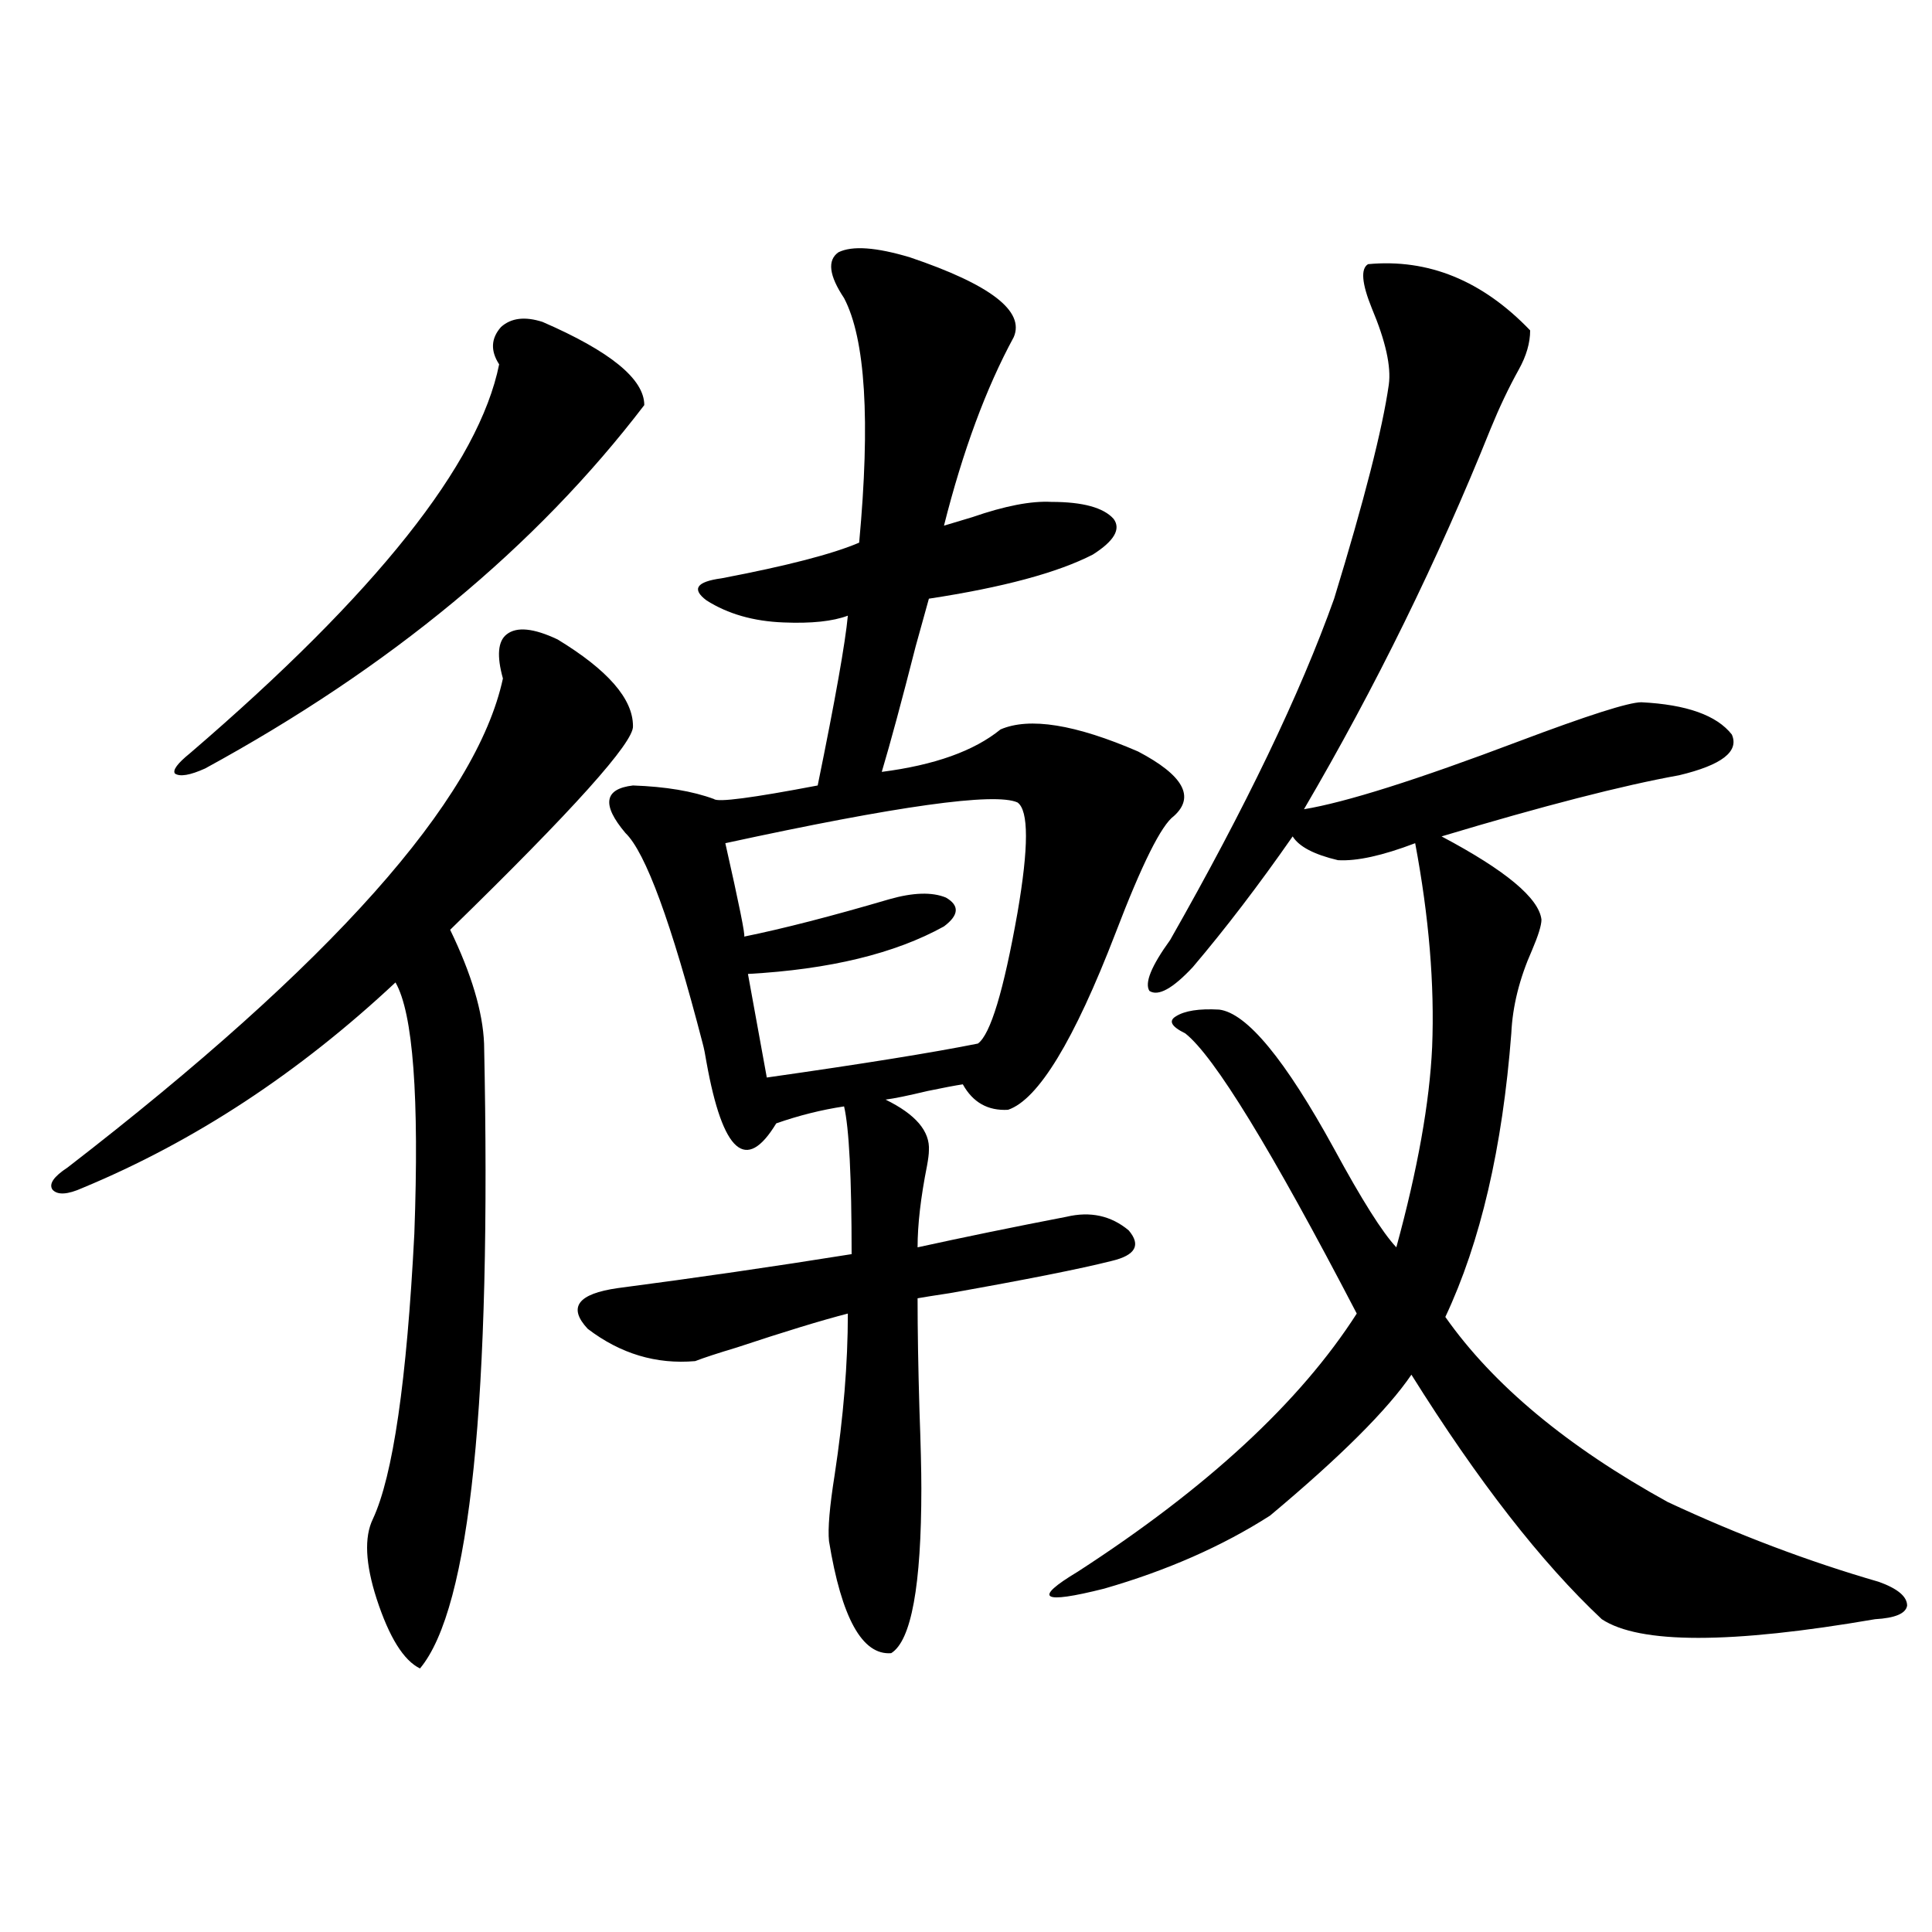
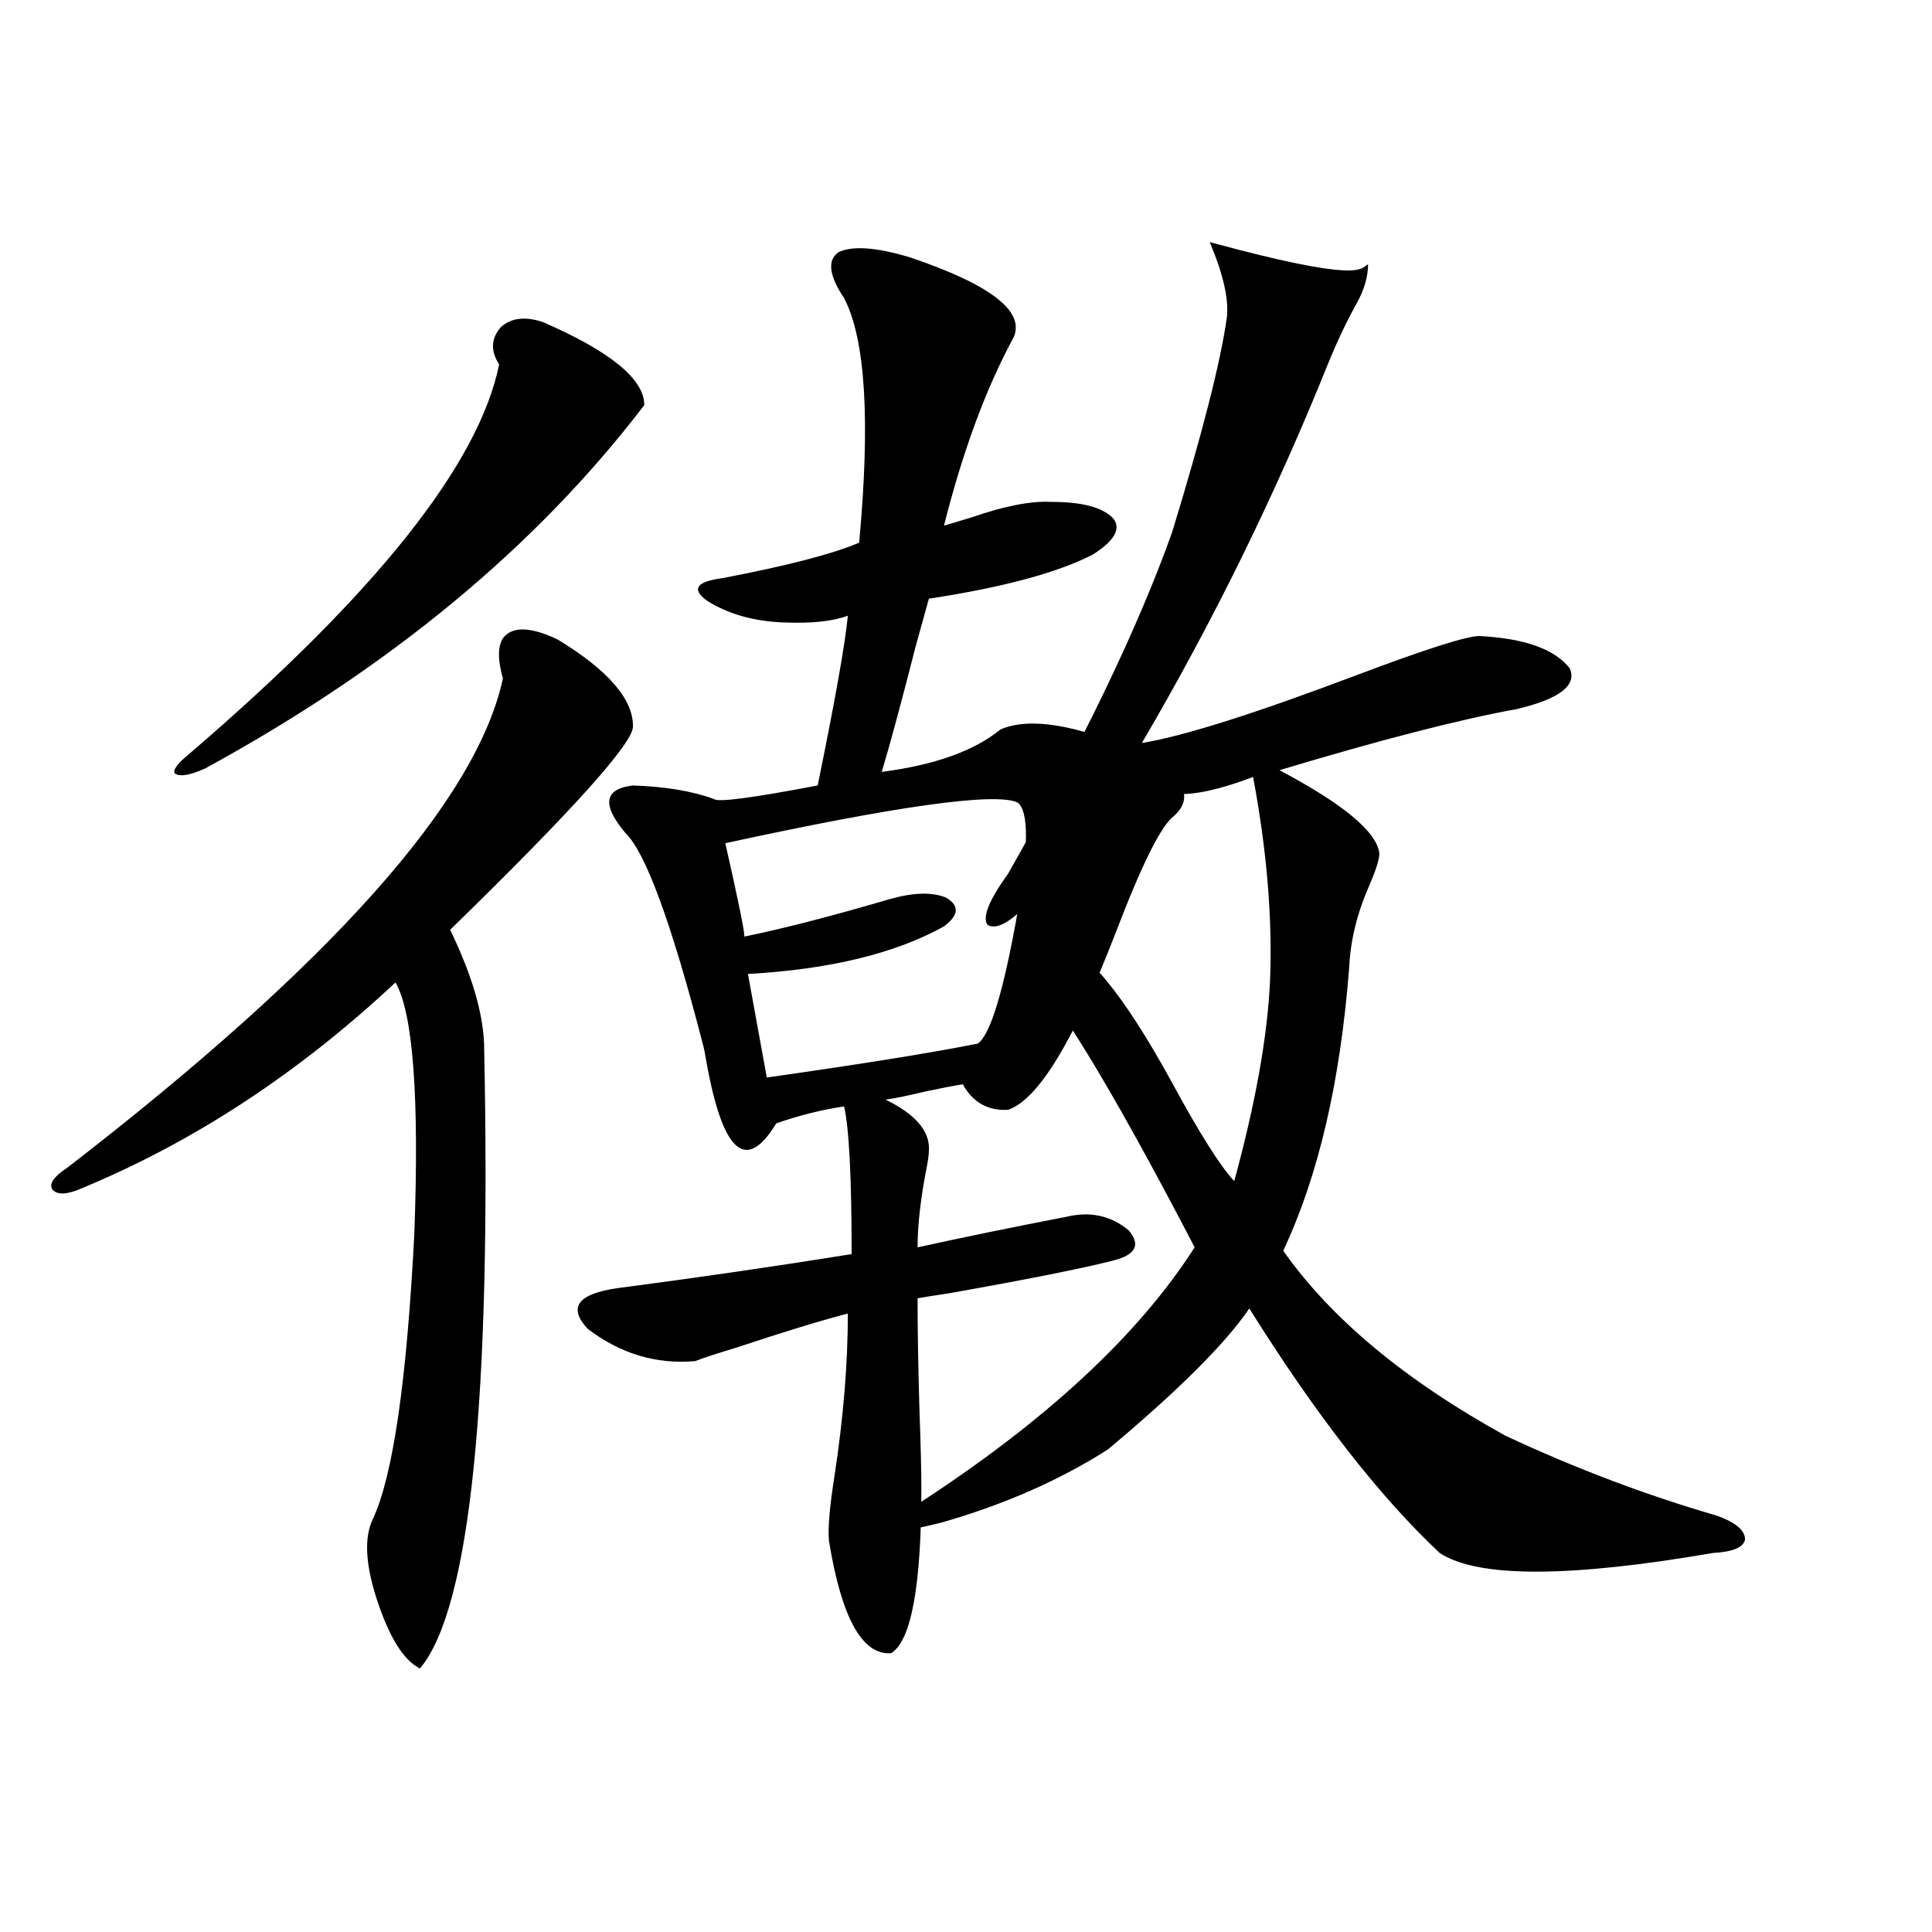
<svg xmlns="http://www.w3.org/2000/svg" version="1.1" id="图层_1" x="0px" y="0px" width="1000px" height="1000px" viewBox="0 0 1000 1000" enable-background="new 0 0 1000 1000" xml:space="preserve">
-   <path d="M288.603,330.969c26.006,15.82,39.023,30.762,39.023,44.824c0.641,8.212-30.898,43.368-94.632,105.469  c11.052,22.852,16.905,42.489,17.561,58.887c3.902,184.57-7.164,292.374-33.17,323.438c-8.46-4.106-15.944-16.122-22.438-36.035  c-5.854-18.155-6.509-31.929-1.951-41.309c10.396-22.261,17.561-71.479,21.463-147.656c2.592-70.89-0.655-114.258-9.756-130.078  c-50.09,46.884-104.067,82.329-161.947,106.348c-7.805,3.516-13.018,3.817-15.609,0.879c-1.951-2.925,0.641-6.729,7.805-11.426  c136.582-105.469,211.702-189.844,225.36-253.125c-3.262-11.714-2.606-19.336,1.951-22.852  C267.46,324.239,276.24,325.118,288.603,330.969z M280.798,166.613c35.121,15.243,52.682,29.595,52.682,43.066  c-55.943,73.251-131.704,135.942-227.312,188.086c-7.805,3.516-13.018,4.395-15.609,2.637c-1.311-1.758,1.296-5.273,7.805-10.547  c96.248-82.617,149.585-149.702,159.996-201.27c-4.558-7.031-4.237-13.472,0.976-19.336  C264.533,164.567,271.683,163.688,280.798,166.613z M471.037,133.215c41.615,14.063,59.511,27.837,53.657,41.309  c-14.313,26.367-26.341,58.887-36.097,97.559c3.902-1.167,8.78-2.637,14.634-4.395c16.905-5.851,30.563-8.487,40.975-7.91  c16.25,0,26.981,2.938,32.194,8.789c3.902,5.273,0.32,11.426-10.731,18.457c-18.216,9.38-46.508,17.001-84.876,22.852  c-1.311,4.696-3.582,12.896-6.829,24.609c-7.164,28.125-13.018,49.81-17.561,65.039c27.316-3.516,47.804-10.835,61.462-21.973  c14.954-6.44,38.688-2.637,71.218,11.426c23.414,12.305,29.588,23.442,18.536,33.398c-6.509,4.696-16.585,24.911-30.243,60.645  c-21.463,55.673-39.999,86.133-55.608,91.406c-10.411,0.591-18.216-3.804-23.414-13.184c-3.902,0.591-10.091,1.758-18.536,3.516  c-9.756,2.349-16.92,3.817-21.463,4.395c15.609,7.622,23.079,16.411,22.438,26.367c0,1.758-0.335,4.395-0.976,7.91  c-3.262,16.411-4.878,30.474-4.878,42.188c24.055-5.273,49.755-10.547,77.071-15.82c12.348-2.925,23.079-0.577,32.194,7.031  c6.494,7.622,3.567,12.896-8.78,15.82c-16.265,4.106-44.236,9.668-83.9,16.699c-7.805,1.181-13.338,2.06-16.585,2.637  c0,16.411,0.32,35.747,0.976,58.008c0.641,17.578,0.976,31.063,0.976,40.43c0,50.386-5.213,78.8-15.609,85.254  c-14.969,1.167-25.7-18.169-32.194-58.008c-0.655-6.44,0.32-17.866,2.927-34.277c4.543-29.883,6.829-57.706,6.829-83.496  c-13.658,3.516-32.85,9.38-57.56,17.578c-9.756,2.938-16.92,5.273-21.463,7.031c-20.167,1.758-38.703-3.804-55.608-16.699  c-10.411-11.124-5.213-18.155,15.609-21.094c40.319-5.273,80.639-11.124,120.973-17.578c0-39.839-1.311-65.327-3.902-76.465  c-11.707,1.758-23.414,4.696-35.121,8.789c-15.609,25.79-27.651,15.243-36.097-31.641c-0.655-4.093-1.311-7.319-1.951-9.668  c-16.265-62.69-29.603-99.015-39.999-108.984c-12.362-14.64-11.066-22.852,3.902-24.609c16.905,0.591,30.884,2.938,41.95,7.031  c1.951,1.758,19.832-0.577,53.657-7.031c9.101-44.522,14.299-73.828,15.609-87.891c-7.805,2.938-18.871,4.106-33.17,3.516  c-15.609-0.577-28.947-4.395-39.999-11.426c-7.805-5.851-5.213-9.668,7.805-11.426c33.811-6.44,57.56-12.593,71.218-18.457  c5.854-63.281,3.247-105.469-7.805-126.563c-7.805-11.714-8.78-19.624-2.927-23.73C441.114,127.063,453.477,127.941,471.037,133.215  z M526.646,415.344c-11.707-5.273-62.117,1.758-151.216,21.094c7.149,31.641,10.396,47.763,9.756,48.34  c20.152-4.093,45.197-10.547,75.12-19.336c12.348-3.516,22.104-3.804,29.268-0.879c7.149,4.106,6.829,9.091-0.976,14.941  c-25.365,14.063-59.19,22.274-101.461,24.609l9.756,53.613c49.42-7.031,85.852-12.882,109.266-17.578  c6.494-4.683,13.323-27.246,20.487-67.676C532.499,438.497,532.499,419.45,526.646,415.344z M708.104,136.73  c31.219-2.925,59.176,8.501,83.9,34.277c0,6.454-1.951,13.184-5.854,20.215c-5.213,9.38-10.091,19.638-14.634,30.762  c-27.316,67.978-59.511,133.594-96.583,196.875c21.463-3.516,58.535-15.229,111.217-35.156  c35.762-13.472,56.904-20.215,63.413-20.215c23.414,1.181,39.023,6.743,46.828,16.699c3.902,8.789-5.213,15.82-27.316,21.094  c-29.268,5.273-70.242,15.82-122.924,31.641c33.17,17.578,50.396,31.942,51.706,43.066c0,2.938-1.631,8.212-4.878,15.82  c-6.509,14.653-10.091,29.004-10.731,43.066c-4.558,59.188-15.944,108.105-34.146,146.777  c24.71,35.156,63.078,67.099,115.119,95.801c36.417,17.001,72.834,30.762,109.266,41.309c9.756,3.516,14.634,7.608,14.634,12.305  c-0.655,4.093-6.188,6.44-16.585,7.031c-74.8,12.882-121.948,12.882-141.46,0c-31.219-29.292-64.068-71.479-98.534-126.563  c-12.362,18.169-36.752,42.489-73.169,72.949c-24.725,15.82-53.337,28.427-85.852,37.793c-32.529,8.198-37.072,5.273-13.658-8.789  c66.98-43.354,115.119-87.891,144.387-133.594c-44.236-84.952-73.824-133.292-88.778-145.02c-7.164-3.516-8.78-6.44-4.878-8.789  c4.543-2.925,12.027-4.093,22.438-3.516c14.299,1.758,34.146,25.79,59.511,72.07c14.299,26.367,25.03,43.368,32.194,50.977  c11.052-40.43,17.226-74.995,18.536-103.711c1.296-32.218-1.631-67.374-8.78-105.469c-16.92,6.454-30.243,9.38-39.999,8.789  c-12.362-2.925-20.167-7.031-23.414-12.305c-17.561,25.2-34.801,47.763-51.706,67.676c-10.411,11.138-17.896,15.243-22.438,12.305  c-2.606-4.093,0.976-12.882,10.731-26.367c39.023-68.555,67.315-127.441,84.876-176.66c15.609-50.977,25.03-87.891,28.292-110.742  c1.296-9.366-1.631-22.55-8.78-39.551C704.843,146.7,704.202,139.079,708.104,136.73z" />
+   <path d="M288.603,330.969c26.006,15.82,39.023,30.762,39.023,44.824c0.641,8.212-30.898,43.368-94.632,105.469  c11.052,22.852,16.905,42.489,17.561,58.887c3.902,184.57-7.164,292.374-33.17,323.438c-8.46-4.106-15.944-16.122-22.438-36.035  c-5.854-18.155-6.509-31.929-1.951-41.309c10.396-22.261,17.561-71.479,21.463-147.656c2.592-70.89-0.655-114.258-9.756-130.078  c-50.09,46.884-104.067,82.329-161.947,106.348c-7.805,3.516-13.018,3.817-15.609,0.879c-1.951-2.925,0.641-6.729,7.805-11.426  c136.582-105.469,211.702-189.844,225.36-253.125c-3.262-11.714-2.606-19.336,1.951-22.852  C267.46,324.239,276.24,325.118,288.603,330.969z M280.798,166.613c35.121,15.243,52.682,29.595,52.682,43.066  c-55.943,73.251-131.704,135.942-227.312,188.086c-7.805,3.516-13.018,4.395-15.609,2.637c-1.311-1.758,1.296-5.273,7.805-10.547  c96.248-82.617,149.585-149.702,159.996-201.27c-4.558-7.031-4.237-13.472,0.976-19.336  C264.533,164.567,271.683,163.688,280.798,166.613z M471.037,133.215c41.615,14.063,59.511,27.837,53.657,41.309  c-14.313,26.367-26.341,58.887-36.097,97.559c3.902-1.167,8.78-2.637,14.634-4.395c16.905-5.851,30.563-8.487,40.975-7.91  c16.25,0,26.981,2.938,32.194,8.789c3.902,5.273,0.32,11.426-10.731,18.457c-18.216,9.38-46.508,17.001-84.876,22.852  c-1.311,4.696-3.582,12.896-6.829,24.609c-7.164,28.125-13.018,49.81-17.561,65.039c27.316-3.516,47.804-10.835,61.462-21.973  c14.954-6.44,38.688-2.637,71.218,11.426c23.414,12.305,29.588,23.442,18.536,33.398c-6.509,4.696-16.585,24.911-30.243,60.645  c-21.463,55.673-39.999,86.133-55.608,91.406c-10.411,0.591-18.216-3.804-23.414-13.184c-3.902,0.591-10.091,1.758-18.536,3.516  c-9.756,2.349-16.92,3.817-21.463,4.395c15.609,7.622,23.079,16.411,22.438,26.367c0,1.758-0.335,4.395-0.976,7.91  c-3.262,16.411-4.878,30.474-4.878,42.188c24.055-5.273,49.755-10.547,77.071-15.82c12.348-2.925,23.079-0.577,32.194,7.031  c6.494,7.622,3.567,12.896-8.78,15.82c-16.265,4.106-44.236,9.668-83.9,16.699c-7.805,1.181-13.338,2.06-16.585,2.637  c0,16.411,0.32,35.747,0.976,58.008c0.641,17.578,0.976,31.063,0.976,40.43c0,50.386-5.213,78.8-15.609,85.254  c-14.969,1.167-25.7-18.169-32.194-58.008c-0.655-6.44,0.32-17.866,2.927-34.277c4.543-29.883,6.829-57.706,6.829-83.496  c-13.658,3.516-32.85,9.38-57.56,17.578c-9.756,2.938-16.92,5.273-21.463,7.031c-20.167,1.758-38.703-3.804-55.608-16.699  c-10.411-11.124-5.213-18.155,15.609-21.094c40.319-5.273,80.639-11.124,120.973-17.578c0-39.839-1.311-65.327-3.902-76.465  c-11.707,1.758-23.414,4.696-35.121,8.789c-15.609,25.79-27.651,15.243-36.097-31.641c-0.655-4.093-1.311-7.319-1.951-9.668  c-16.265-62.69-29.603-99.015-39.999-108.984c-12.362-14.64-11.066-22.852,3.902-24.609c16.905,0.591,30.884,2.938,41.95,7.031  c1.951,1.758,19.832-0.577,53.657-7.031c9.101-44.522,14.299-73.828,15.609-87.891c-7.805,2.938-18.871,4.106-33.17,3.516  c-15.609-0.577-28.947-4.395-39.999-11.426c-7.805-5.851-5.213-9.668,7.805-11.426c33.811-6.44,57.56-12.593,71.218-18.457  c5.854-63.281,3.247-105.469-7.805-126.563c-7.805-11.714-8.78-19.624-2.927-23.73C441.114,127.063,453.477,127.941,471.037,133.215  z M526.646,415.344c-11.707-5.273-62.117,1.758-151.216,21.094c7.149,31.641,10.396,47.763,9.756,48.34  c20.152-4.093,45.197-10.547,75.12-19.336c12.348-3.516,22.104-3.804,29.268-0.879c7.149,4.106,6.829,9.091-0.976,14.941  c-25.365,14.063-59.19,22.274-101.461,24.609l9.756,53.613c49.42-7.031,85.852-12.882,109.266-17.578  c6.494-4.683,13.323-27.246,20.487-67.676C532.499,438.497,532.499,419.45,526.646,415.344z M708.104,136.73  c0,6.454-1.951,13.184-5.854,20.215c-5.213,9.38-10.091,19.638-14.634,30.762  c-27.316,67.978-59.511,133.594-96.583,196.875c21.463-3.516,58.535-15.229,111.217-35.156  c35.762-13.472,56.904-20.215,63.413-20.215c23.414,1.181,39.023,6.743,46.828,16.699c3.902,8.789-5.213,15.82-27.316,21.094  c-29.268,5.273-70.242,15.82-122.924,31.641c33.17,17.578,50.396,31.942,51.706,43.066c0,2.938-1.631,8.212-4.878,15.82  c-6.509,14.653-10.091,29.004-10.731,43.066c-4.558,59.188-15.944,108.105-34.146,146.777  c24.71,35.156,63.078,67.099,115.119,95.801c36.417,17.001,72.834,30.762,109.266,41.309c9.756,3.516,14.634,7.608,14.634,12.305  c-0.655,4.093-6.188,6.44-16.585,7.031c-74.8,12.882-121.948,12.882-141.46,0c-31.219-29.292-64.068-71.479-98.534-126.563  c-12.362,18.169-36.752,42.489-73.169,72.949c-24.725,15.82-53.337,28.427-85.852,37.793c-32.529,8.198-37.072,5.273-13.658-8.789  c66.98-43.354,115.119-87.891,144.387-133.594c-44.236-84.952-73.824-133.292-88.778-145.02c-7.164-3.516-8.78-6.44-4.878-8.789  c4.543-2.925,12.027-4.093,22.438-3.516c14.299,1.758,34.146,25.79,59.511,72.07c14.299,26.367,25.03,43.368,32.194,50.977  c11.052-40.43,17.226-74.995,18.536-103.711c1.296-32.218-1.631-67.374-8.78-105.469c-16.92,6.454-30.243,9.38-39.999,8.789  c-12.362-2.925-20.167-7.031-23.414-12.305c-17.561,25.2-34.801,47.763-51.706,67.676c-10.411,11.138-17.896,15.243-22.438,12.305  c-2.606-4.093,0.976-12.882,10.731-26.367c39.023-68.555,67.315-127.441,84.876-176.66c15.609-50.977,25.03-87.891,28.292-110.742  c1.296-9.366-1.631-22.55-8.78-39.551C704.843,146.7,704.202,139.079,708.104,136.73z" />
</svg>